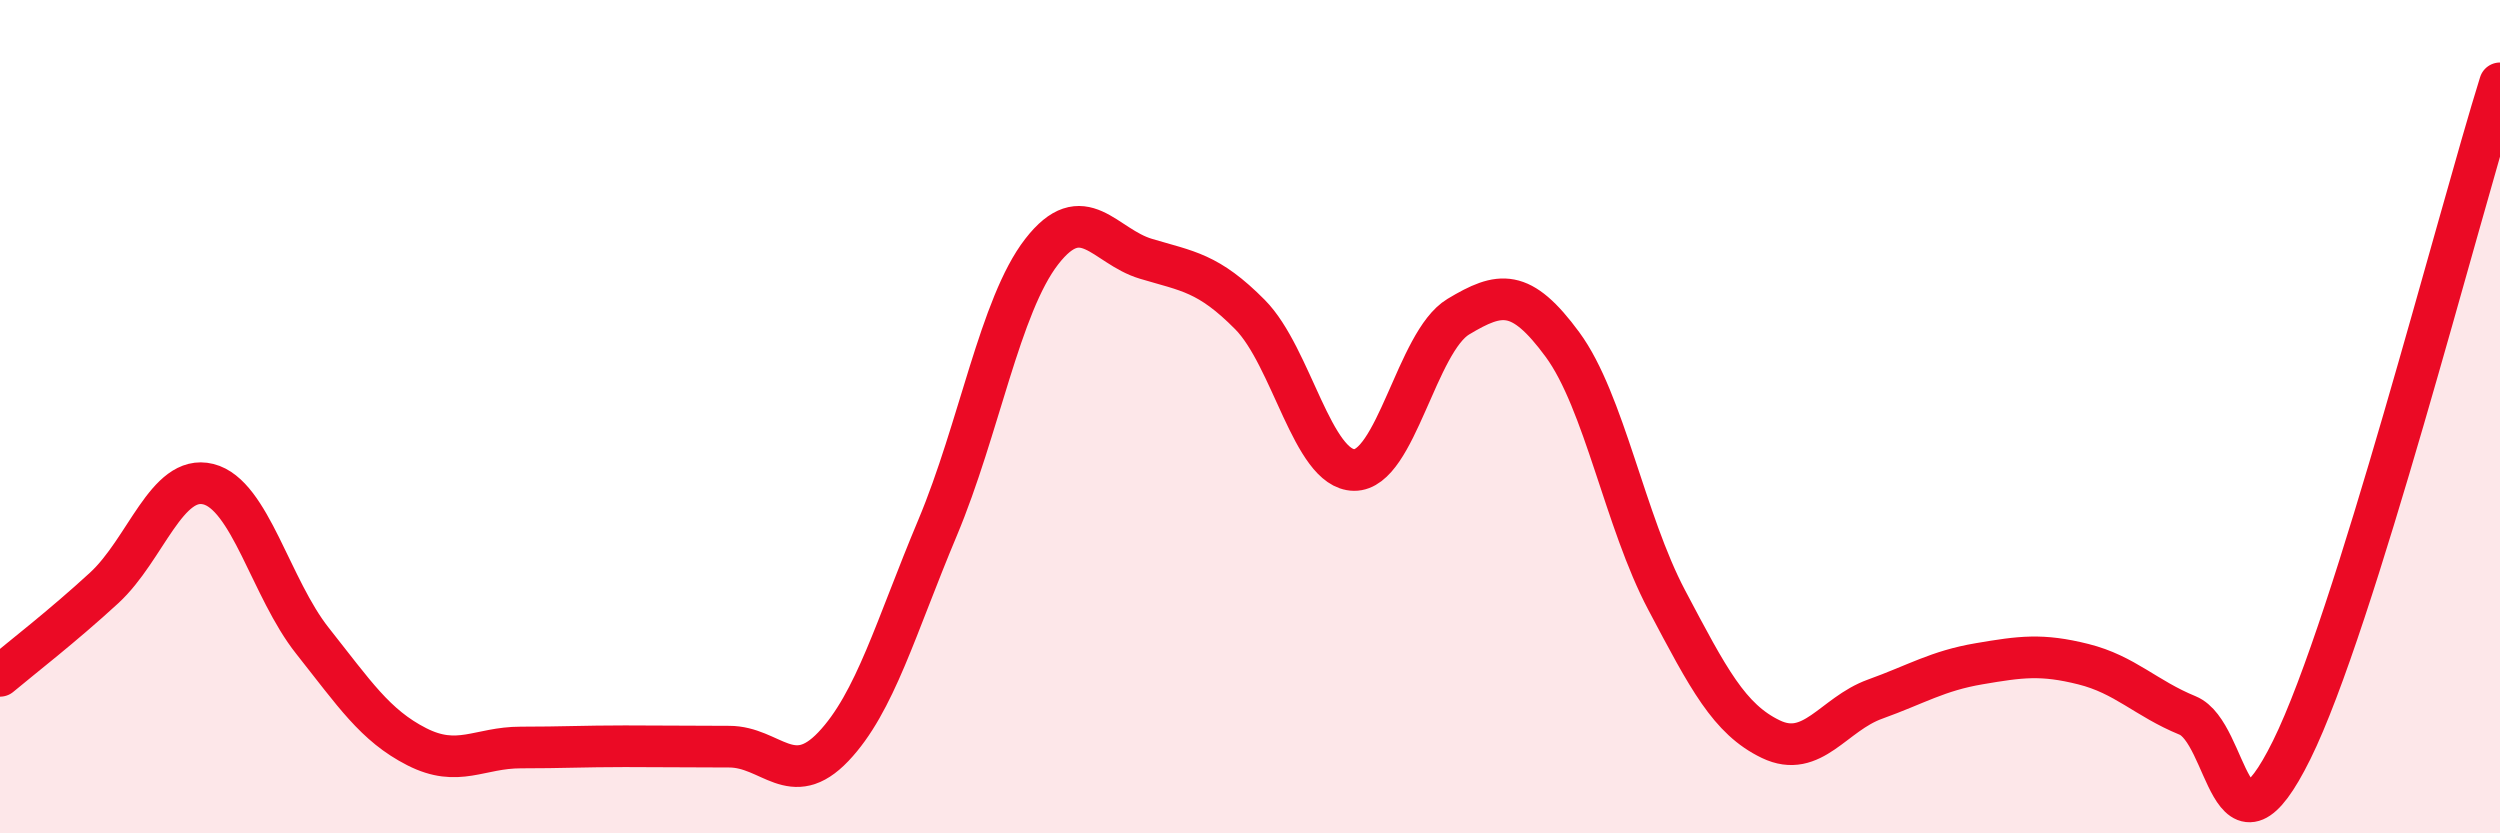
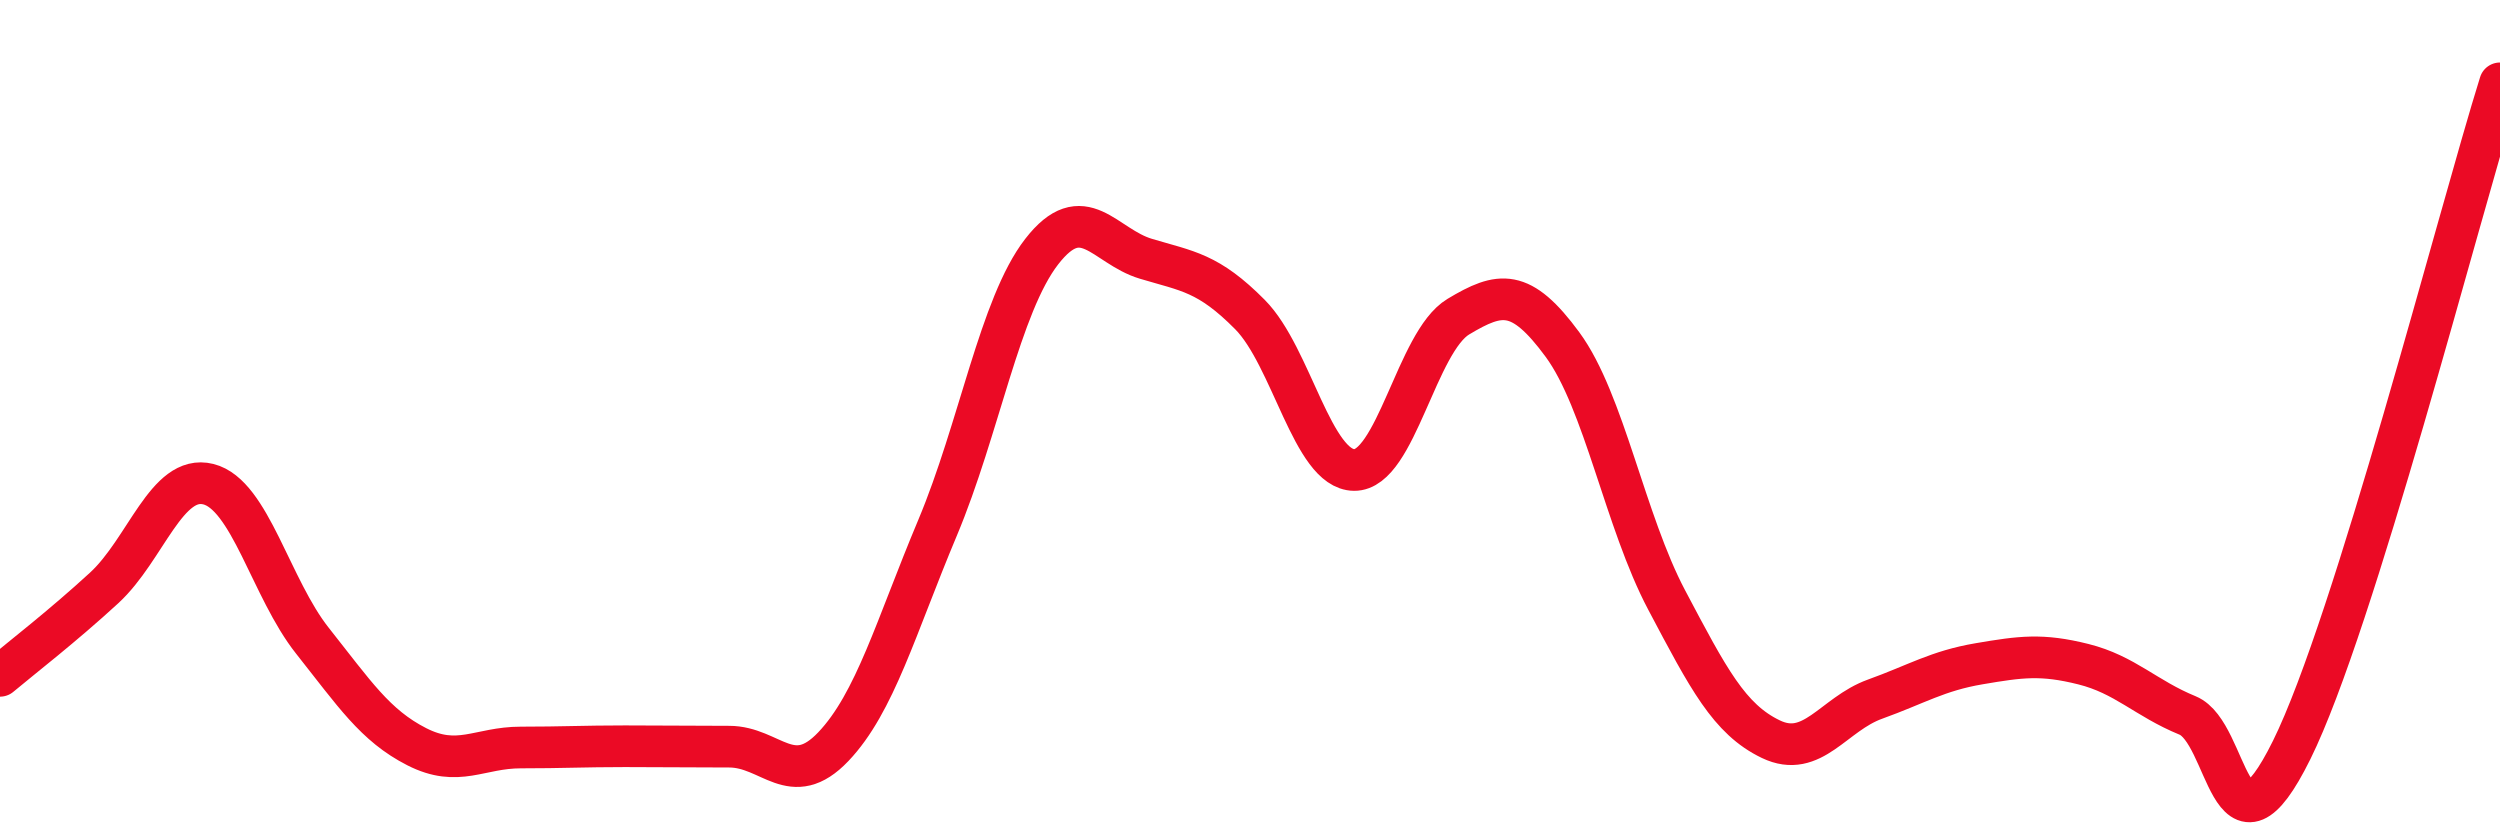
<svg xmlns="http://www.w3.org/2000/svg" width="60" height="20" viewBox="0 0 60 20">
-   <path d="M 0,16.22 C 0.5,15.8 1.5,15.03 2.5,14.11 C 3.5,13.19 4,11.37 5,11.62 C 6,11.87 6.5,14.12 7.5,15.38 C 8.5,16.64 9,17.41 10,17.92 C 11,18.43 11.5,17.94 12.5,17.94 C 13.5,17.94 14,17.91 15,17.91 C 16,17.91 16.5,17.92 17.5,17.92 C 18.5,17.92 19,18.97 20,17.92 C 21,16.87 21.5,15.05 22.5,12.67 C 23.5,10.29 24,7.33 25,6.04 C 26,4.75 26.5,5.91 27.5,6.21 C 28.5,6.51 29,6.54 30,7.55 C 31,8.56 31.5,11.27 32.5,11.28 C 33.5,11.29 34,8.2 35,7.6 C 36,7 36.5,6.91 37.5,8.27 C 38.5,9.63 39,12.51 40,14.4 C 41,16.29 41.5,17.26 42.5,17.74 C 43.5,18.22 44,17.14 45,16.78 C 46,16.42 46.5,16.1 47.5,15.93 C 48.5,15.76 49,15.69 50,15.94 C 51,16.19 51.5,16.76 52.5,17.17 C 53.5,17.58 53.5,21.03 55,18 C 56.5,14.97 59,5.2 60,2L60 20L0 20Z" fill="#EB0A25" opacity="0.1" stroke-linecap="round" stroke-linejoin="round" />
  <path d="M 0,16.22 C 0.5,15.8 1.5,15.03 2.5,14.11 C 3.5,13.19 4,11.37 5,11.62 C 6,11.87 6.5,14.12 7.5,15.38 C 8.5,16.64 9,17.41 10,17.92 C 11,18.43 11.5,17.94 12.5,17.94 C 13.5,17.94 14,17.91 15,17.91 C 16,17.91 16.5,17.92 17.5,17.92 C 18.5,17.92 19,18.97 20,17.92 C 21,16.87 21.5,15.05 22.5,12.67 C 23.5,10.29 24,7.33 25,6.04 C 26,4.75 26.5,5.91 27.5,6.21 C 28.5,6.51 29,6.54 30,7.55 C 31,8.56 31.5,11.27 32.5,11.28 C 33.5,11.29 34,8.2 35,7.6 C 36,7 36.5,6.91 37.5,8.27 C 38.5,9.63 39,12.51 40,14.4 C 41,16.29 41.5,17.26 42.5,17.74 C 43.5,18.22 44,17.14 45,16.78 C 46,16.42 46.5,16.1 47.5,15.93 C 48.5,15.76 49,15.69 50,15.94 C 51,16.19 51.5,16.76 52.5,17.17 C 53.5,17.58 53.5,21.03 55,18 C 56.5,14.97 59,5.2 60,2" stroke="#EB0A25" stroke-width="1" fill="none" stroke-linecap="round" stroke-linejoin="round" />
</svg>